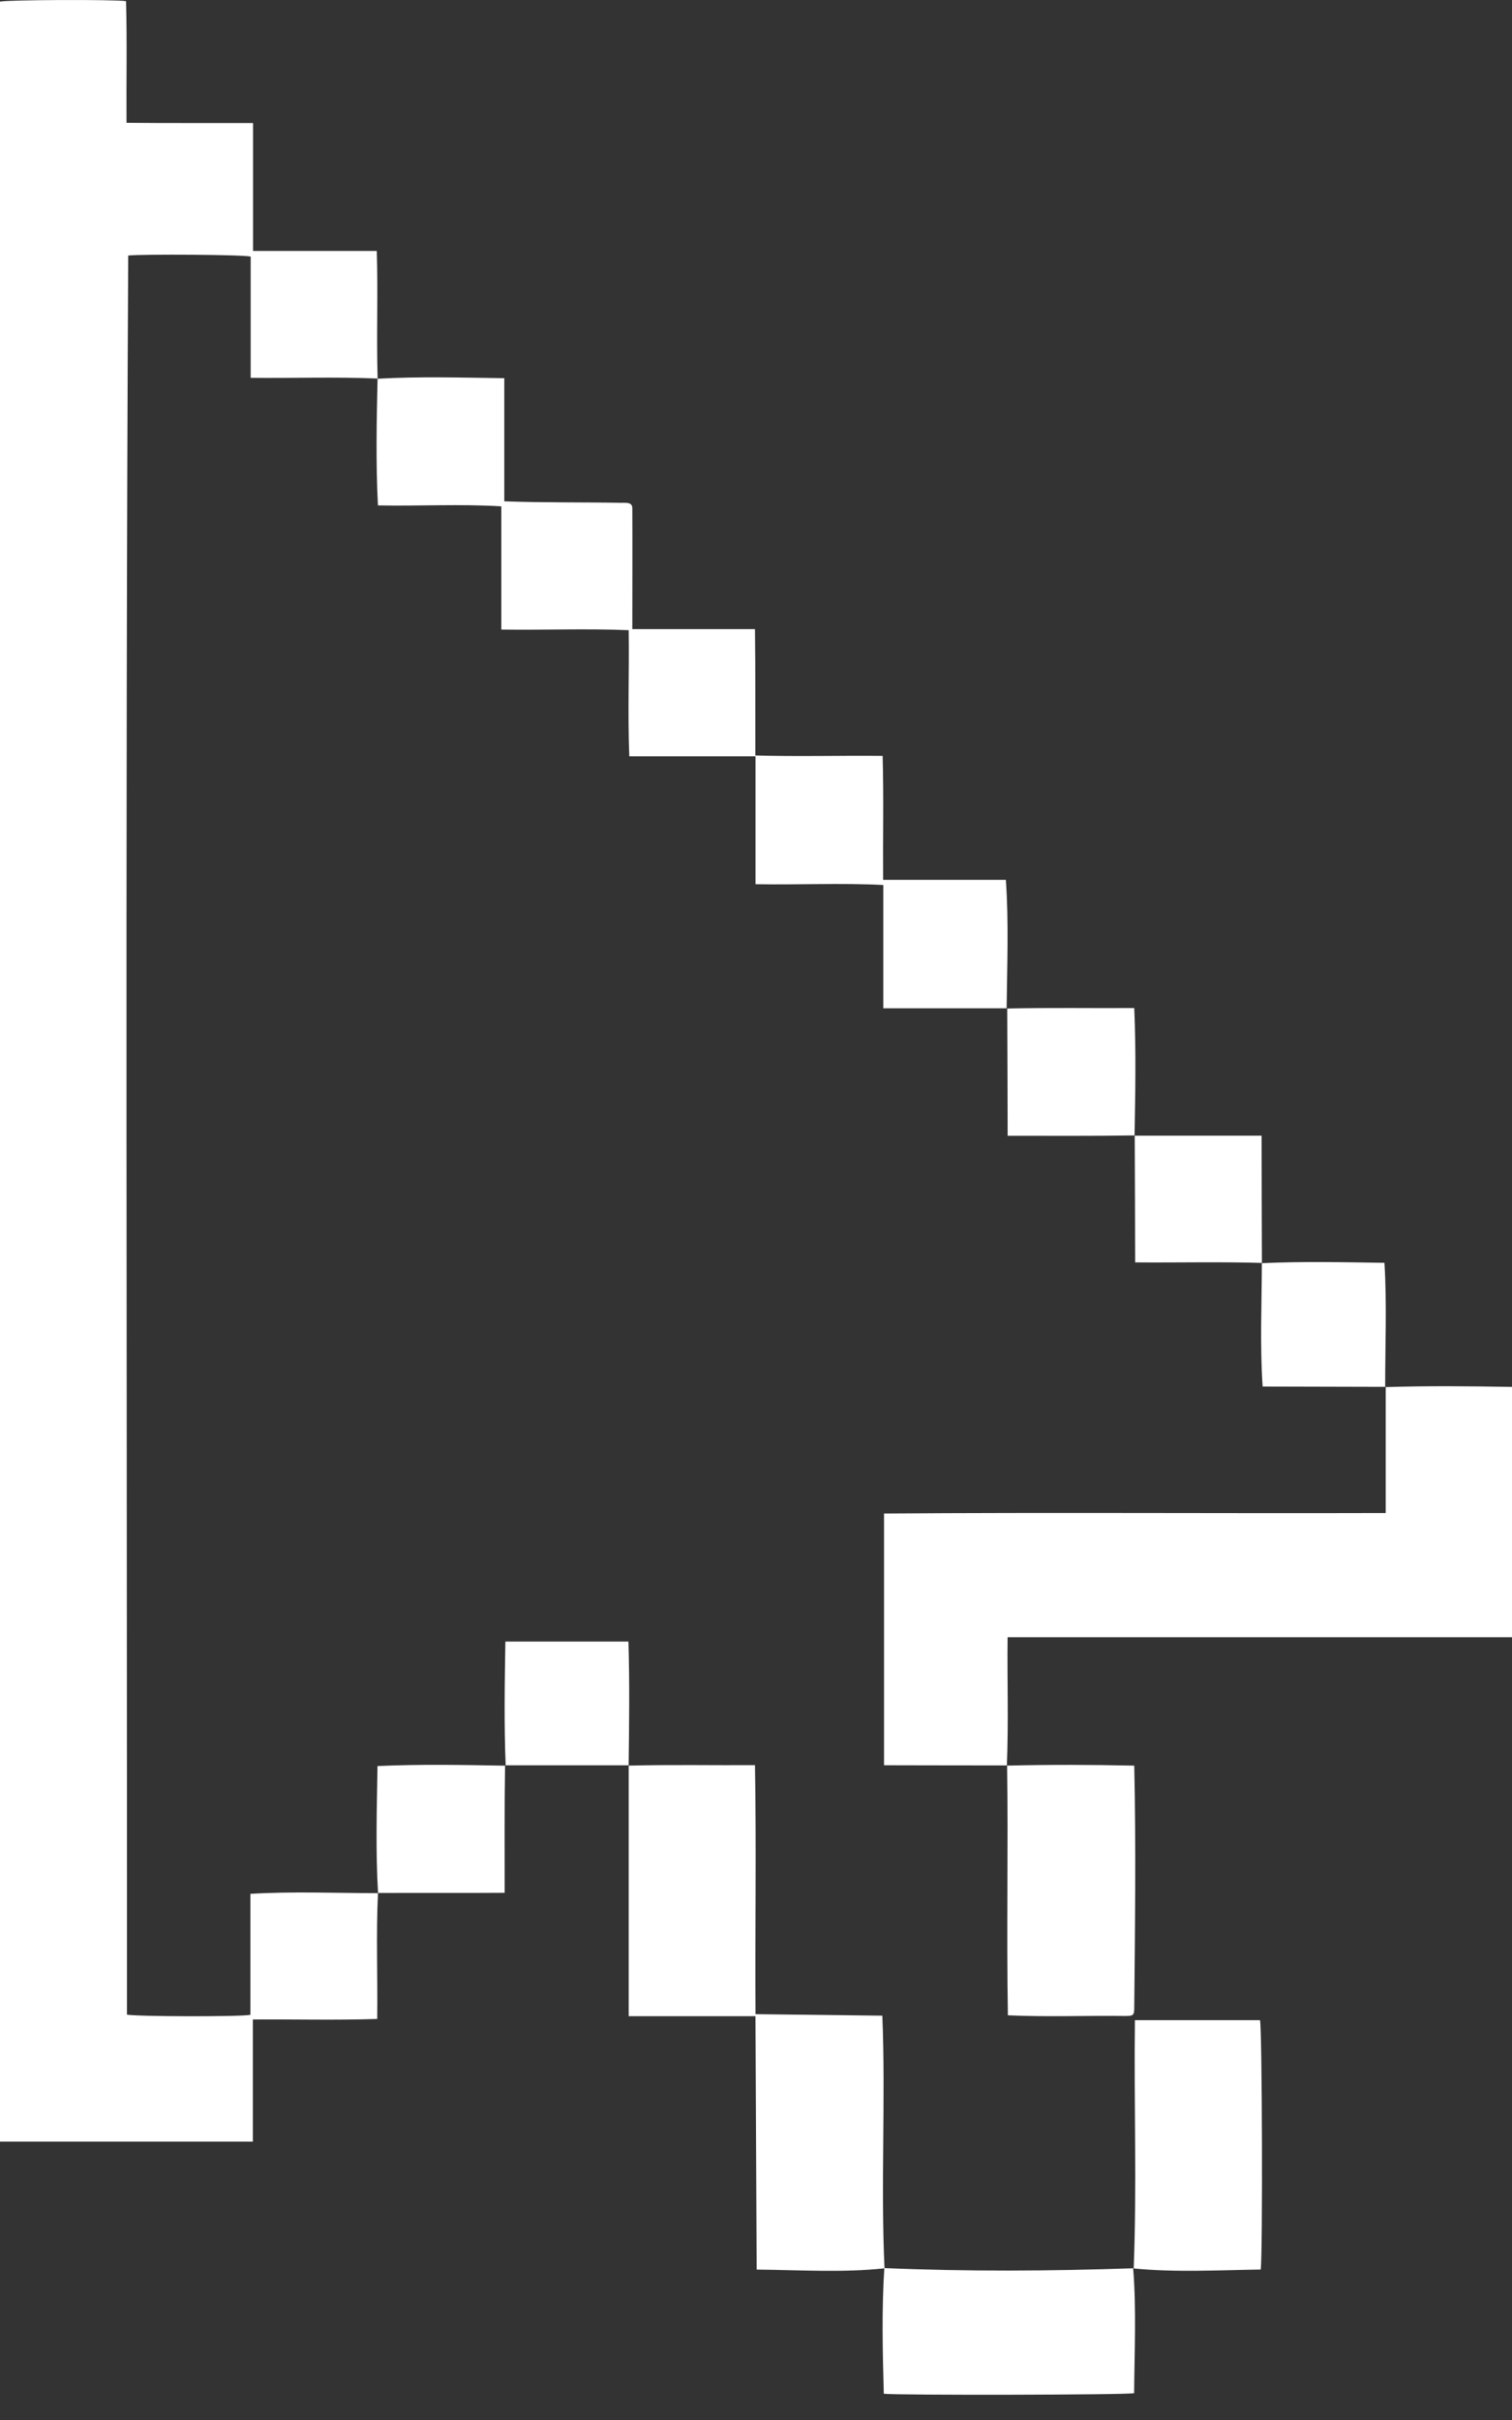
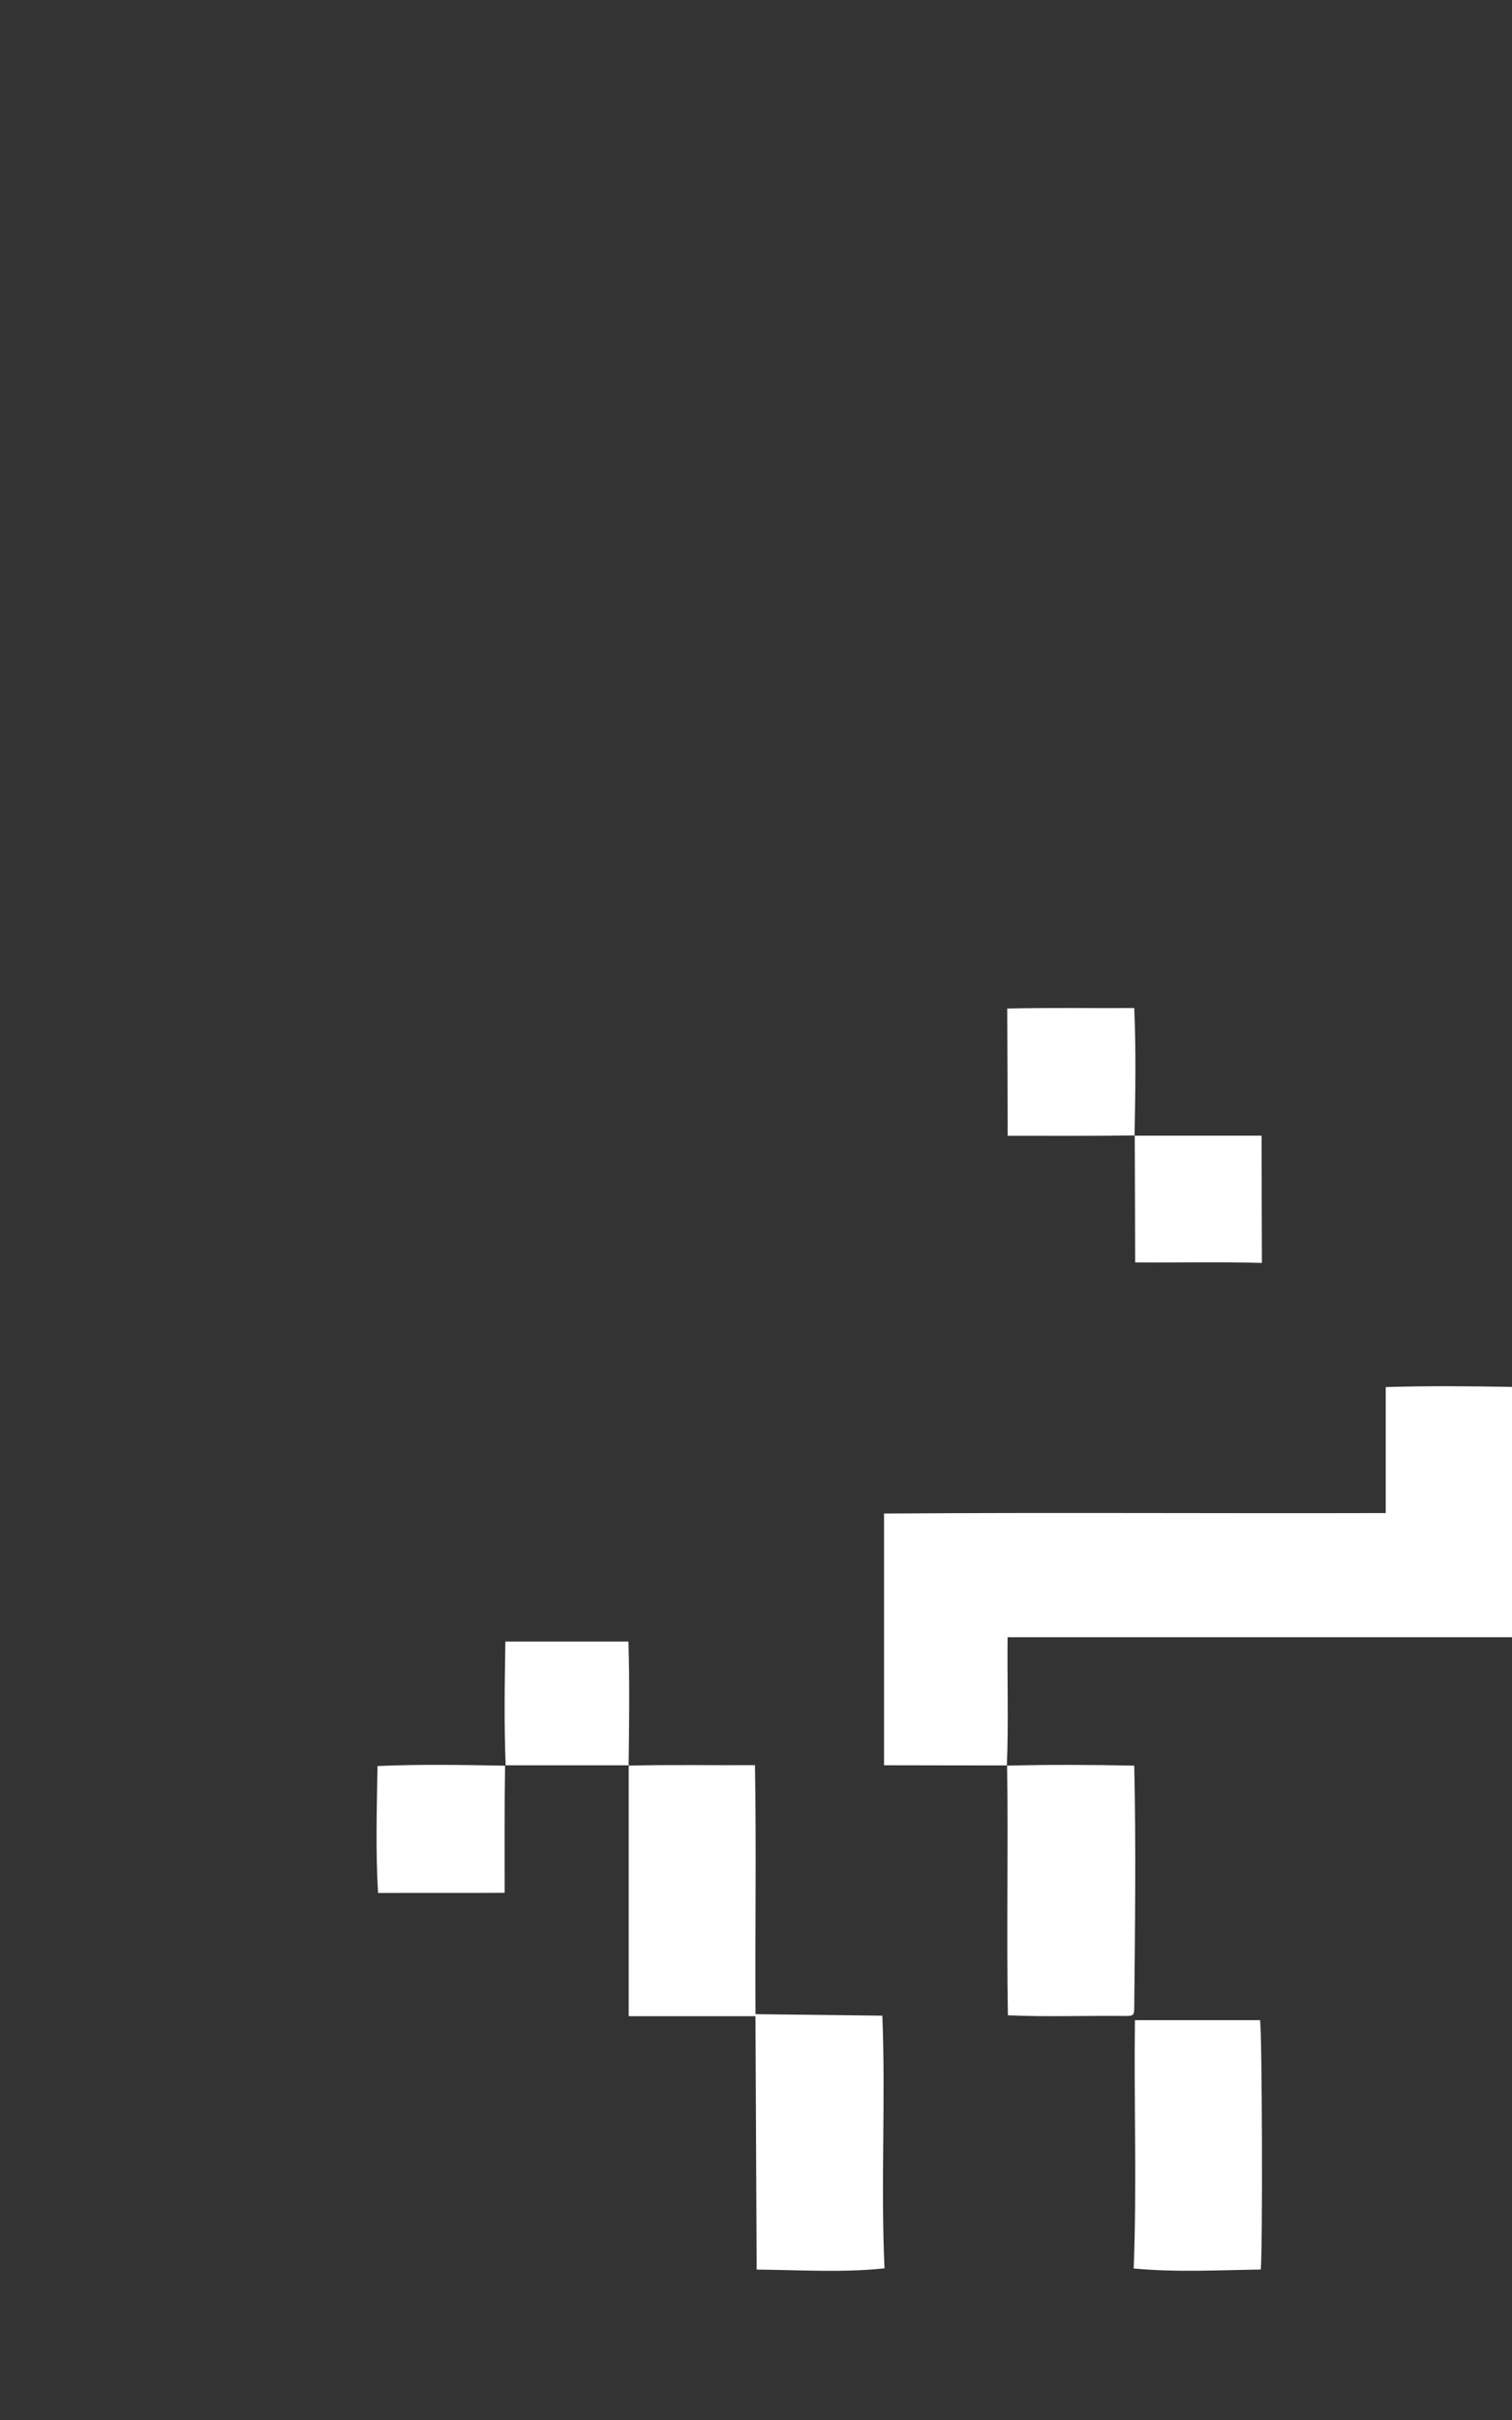
<svg xmlns="http://www.w3.org/2000/svg" width="25" height="40" viewBox="0 0 25 40" fill="none">
  <rect x="0" y="0" width="25" height="40" fill="#333333" stroke="none" />
-   <path d="M6.25 31.287C6.217 31.983 6.246 32.674 6.237 33.371C5.531 33.394 4.891 33.375 4.181 33.38V35.399H0V0.027C0.108 -0.003 1.883 -0.011 2.084 0.019C2.103 0.695 2.087 1.341 2.092 2.03C2.801 2.037 3.473 2.032 4.184 2.034V4.148H6.23C6.252 4.854 6.223 5.554 6.244 6.26L6.246 6.257C5.545 6.227 4.849 6.253 4.145 6.245V4.241C4.021 4.209 2.362 4.198 2.12 4.224C2.069 13.897 2.103 23.612 2.099 33.299C2.214 33.332 3.974 33.337 4.14 33.303V31.303C4.842 31.261 5.551 31.291 6.255 31.292L6.25 31.287Z" fill="white" />
  <path d="M16.653 29.181C15.972 29.181 15.299 29.179 14.617 29.178V25.017C17.386 24.997 20.14 25.017 22.912 25.009V22.923L22.908 22.927C23.606 22.905 24.304 22.912 25.003 22.924V27.062H16.66C16.652 27.773 16.677 28.473 16.648 29.183L16.653 29.181Z" fill="white" />
-   <path d="M16.648 16.666H14.605V14.628C13.886 14.592 13.213 14.628 12.492 14.615V12.501H10.405C10.377 11.793 10.405 11.126 10.395 10.416C9.686 10.387 9.002 10.416 8.289 10.406V8.369C7.6 8.328 6.935 8.367 6.249 8.354C6.213 7.658 6.227 6.953 6.243 6.256L6.24 6.26C6.938 6.221 7.637 6.242 8.338 6.251V8.286C8.986 8.31 9.623 8.3 10.269 8.311C10.345 8.313 10.457 8.294 10.455 8.402C10.458 9.071 10.455 9.73 10.455 10.399H12.483C12.492 11.112 12.487 11.774 12.489 12.487C13.2 12.507 13.878 12.487 14.594 12.494C14.613 13.196 14.597 13.84 14.602 14.543H16.631C16.681 15.244 16.652 15.964 16.644 16.669L16.648 16.666Z" fill="white" />
  <path d="M10.391 29.184C11.093 29.166 11.781 29.18 12.483 29.176C12.507 30.55 12.483 31.918 12.492 33.292L14.589 33.317C14.645 34.709 14.561 36.102 14.625 37.493C13.93 37.568 13.214 37.52 12.511 37.514C12.504 36.121 12.498 34.731 12.491 33.325H10.395V29.18L10.391 29.184Z" fill="white" />
  <path d="M16.648 29.184C17.351 29.166 18.052 29.169 18.754 29.184C18.784 30.516 18.767 31.85 18.754 33.182C18.754 33.308 18.741 33.321 18.615 33.322C17.964 33.314 17.315 33.34 16.665 33.311C16.641 31.935 16.672 30.558 16.652 29.181L16.648 29.184Z" fill="white" />
  <path d="M18.745 37.496C18.798 36.129 18.748 34.76 18.765 33.391H20.833C20.869 33.494 20.88 37.269 20.845 37.513C20.148 37.523 19.433 37.563 18.742 37.495L18.745 37.496Z" fill="white" />
-   <path d="M18.736 37.491C18.791 38.174 18.757 38.871 18.752 39.557C18.64 39.586 14.815 39.593 14.613 39.566C14.594 38.878 14.577 38.175 14.622 37.489C15.981 37.547 17.38 37.539 18.742 37.492L18.736 37.491Z" fill="white" />
  <path d="M16.648 16.67C17.351 16.654 18.052 16.666 18.754 16.662C18.785 17.364 18.772 18.07 18.759 18.771L18.763 18.767C18.061 18.778 17.366 18.773 16.661 18.773C16.661 18.062 16.656 17.363 16.654 16.668L16.648 16.67Z" fill="white" />
  <path d="M6.251 31.291C6.209 30.595 6.231 29.888 6.242 29.191C6.944 29.159 7.653 29.172 8.355 29.185L8.351 29.18C8.339 29.882 8.345 30.577 8.344 31.286C7.634 31.291 6.94 31.286 6.247 31.289L6.251 31.291Z" fill="white" />
  <path d="M20.868 20.875C20.166 20.854 19.473 20.872 18.769 20.866C18.769 20.154 18.764 19.463 18.762 18.767L18.758 18.771H20.86C20.86 19.484 20.863 20.181 20.865 20.876L20.868 20.875Z" fill="white" />
-   <path d="M22.907 22.923C22.229 22.923 21.553 22.918 20.877 22.918C20.831 22.243 20.862 21.554 20.864 20.875L20.861 20.879C21.535 20.848 22.214 20.863 22.891 20.873C22.933 21.552 22.902 22.244 22.903 22.928L22.907 22.923Z" fill="white" />
  <path d="M10.398 29.179H8.356L8.361 29.184C8.333 28.5 8.345 27.817 8.356 27.133H10.391C10.411 27.817 10.403 28.5 10.394 29.181L10.398 29.179Z" fill="white" />
</svg>